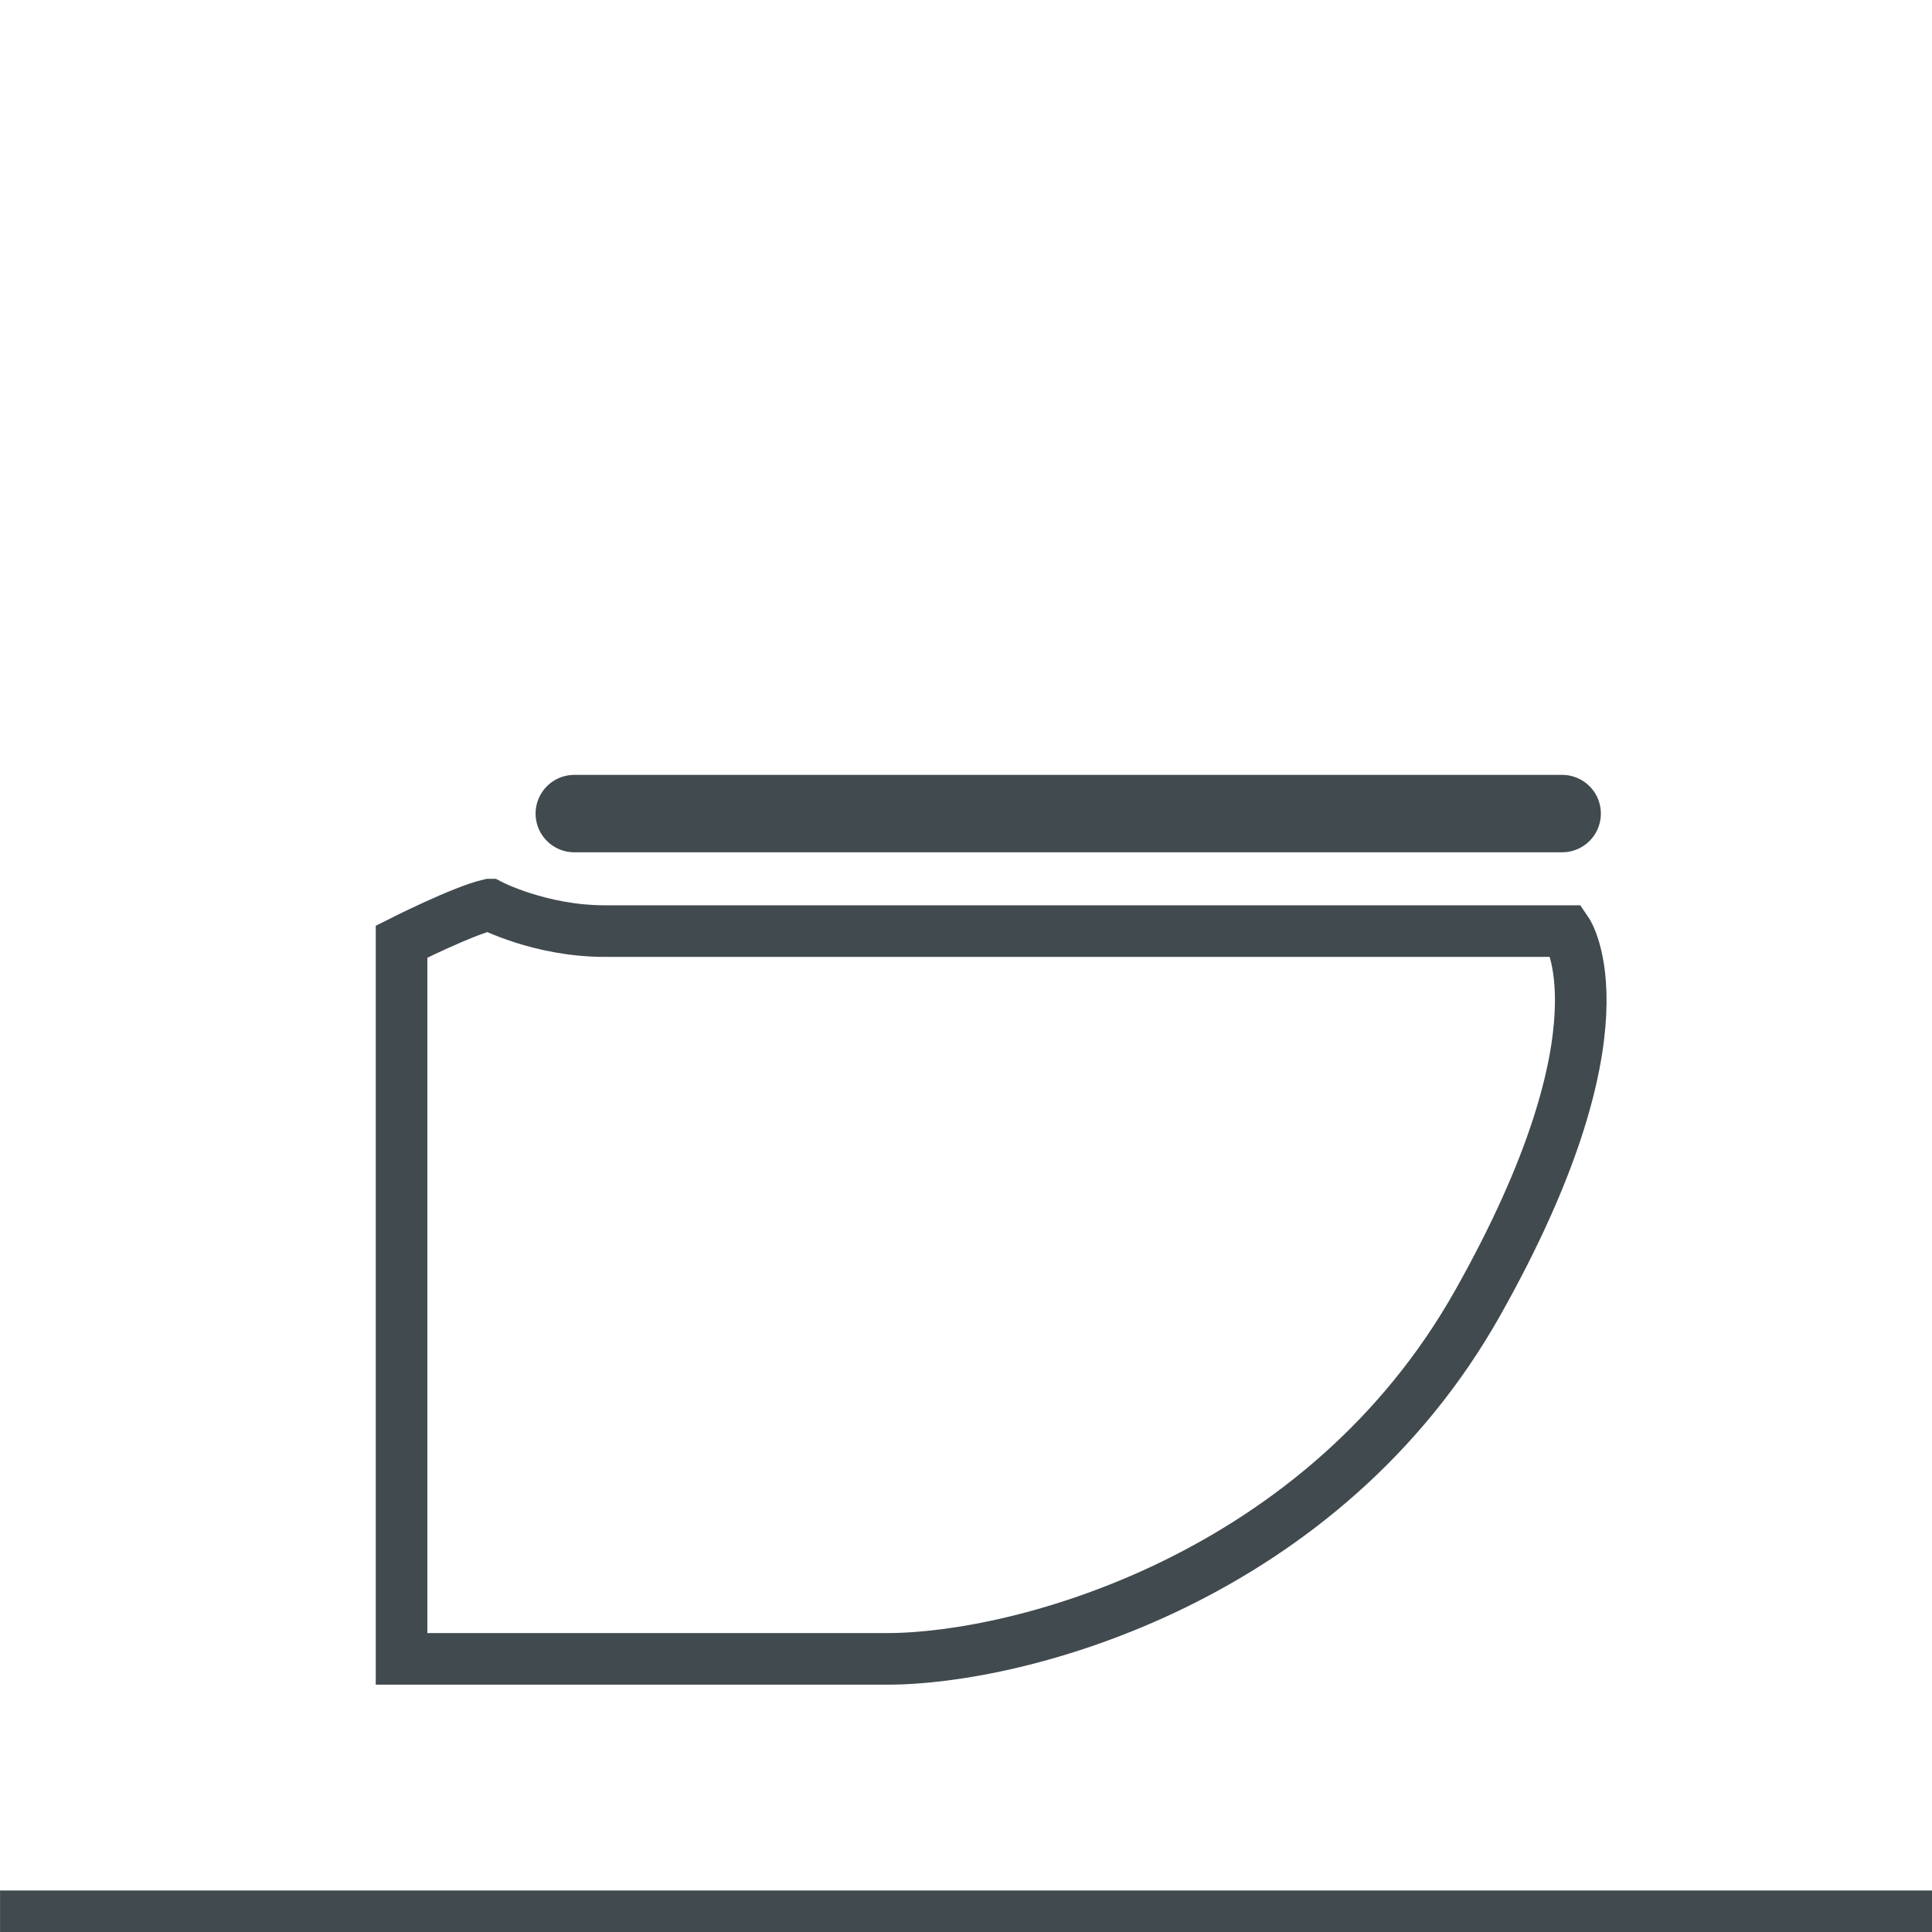
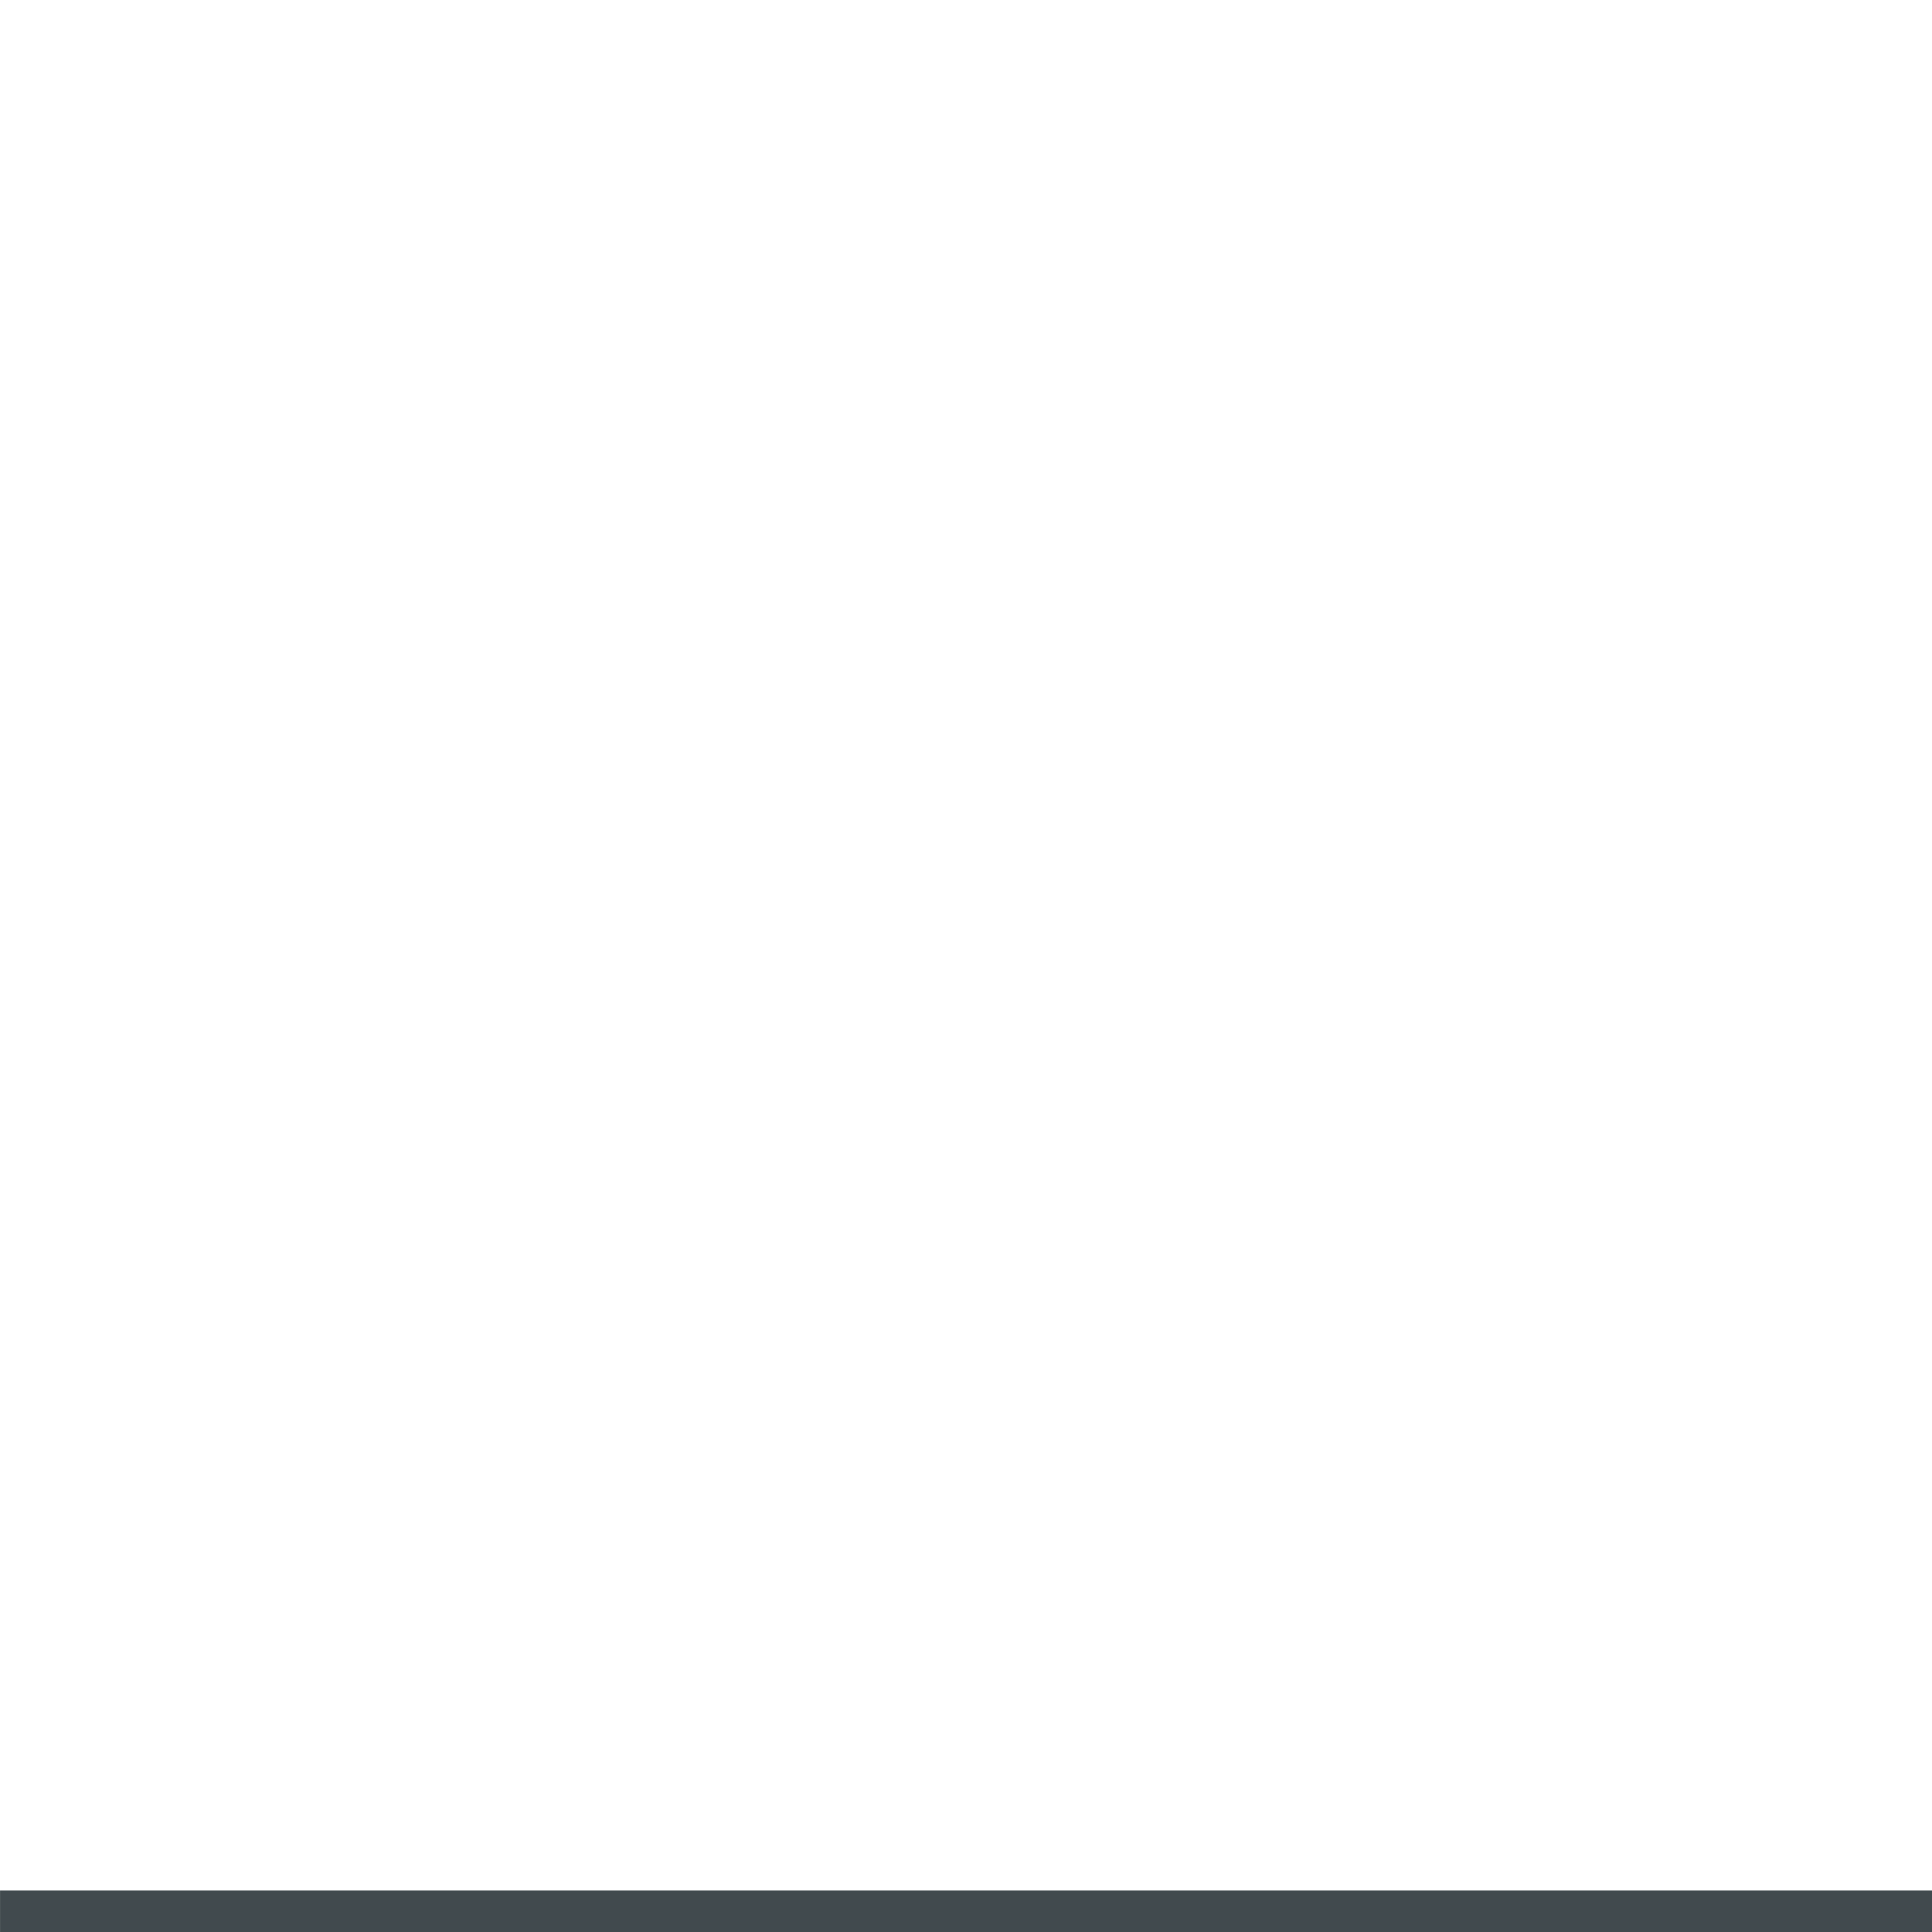
<svg xmlns="http://www.w3.org/2000/svg" width="38.933" height="38.933" viewBox="97.349 1037.383 38.933 38.933">
  <path fill="none" stroke="#414a4e" stroke-width="1.507" d="M97.35 1076.233h38.932" />
-   <path fill="none" stroke="#414a4e" stroke-linecap="round" stroke-width="1.04" d="M107.214 1055.613s1.014.533 2.32.533h19.387s1.333 1.933-1.787 7.48c-3.12 5.56-9.213 7.186-11.907 7.186h-9.786v-14.453s1.24-.626 1.773-.746z" />
-   <path fill="none" stroke="#414a4e" stroke-linecap="round" stroke-width="1.56" d="M108.922 1053.778h19.907" />
</svg>